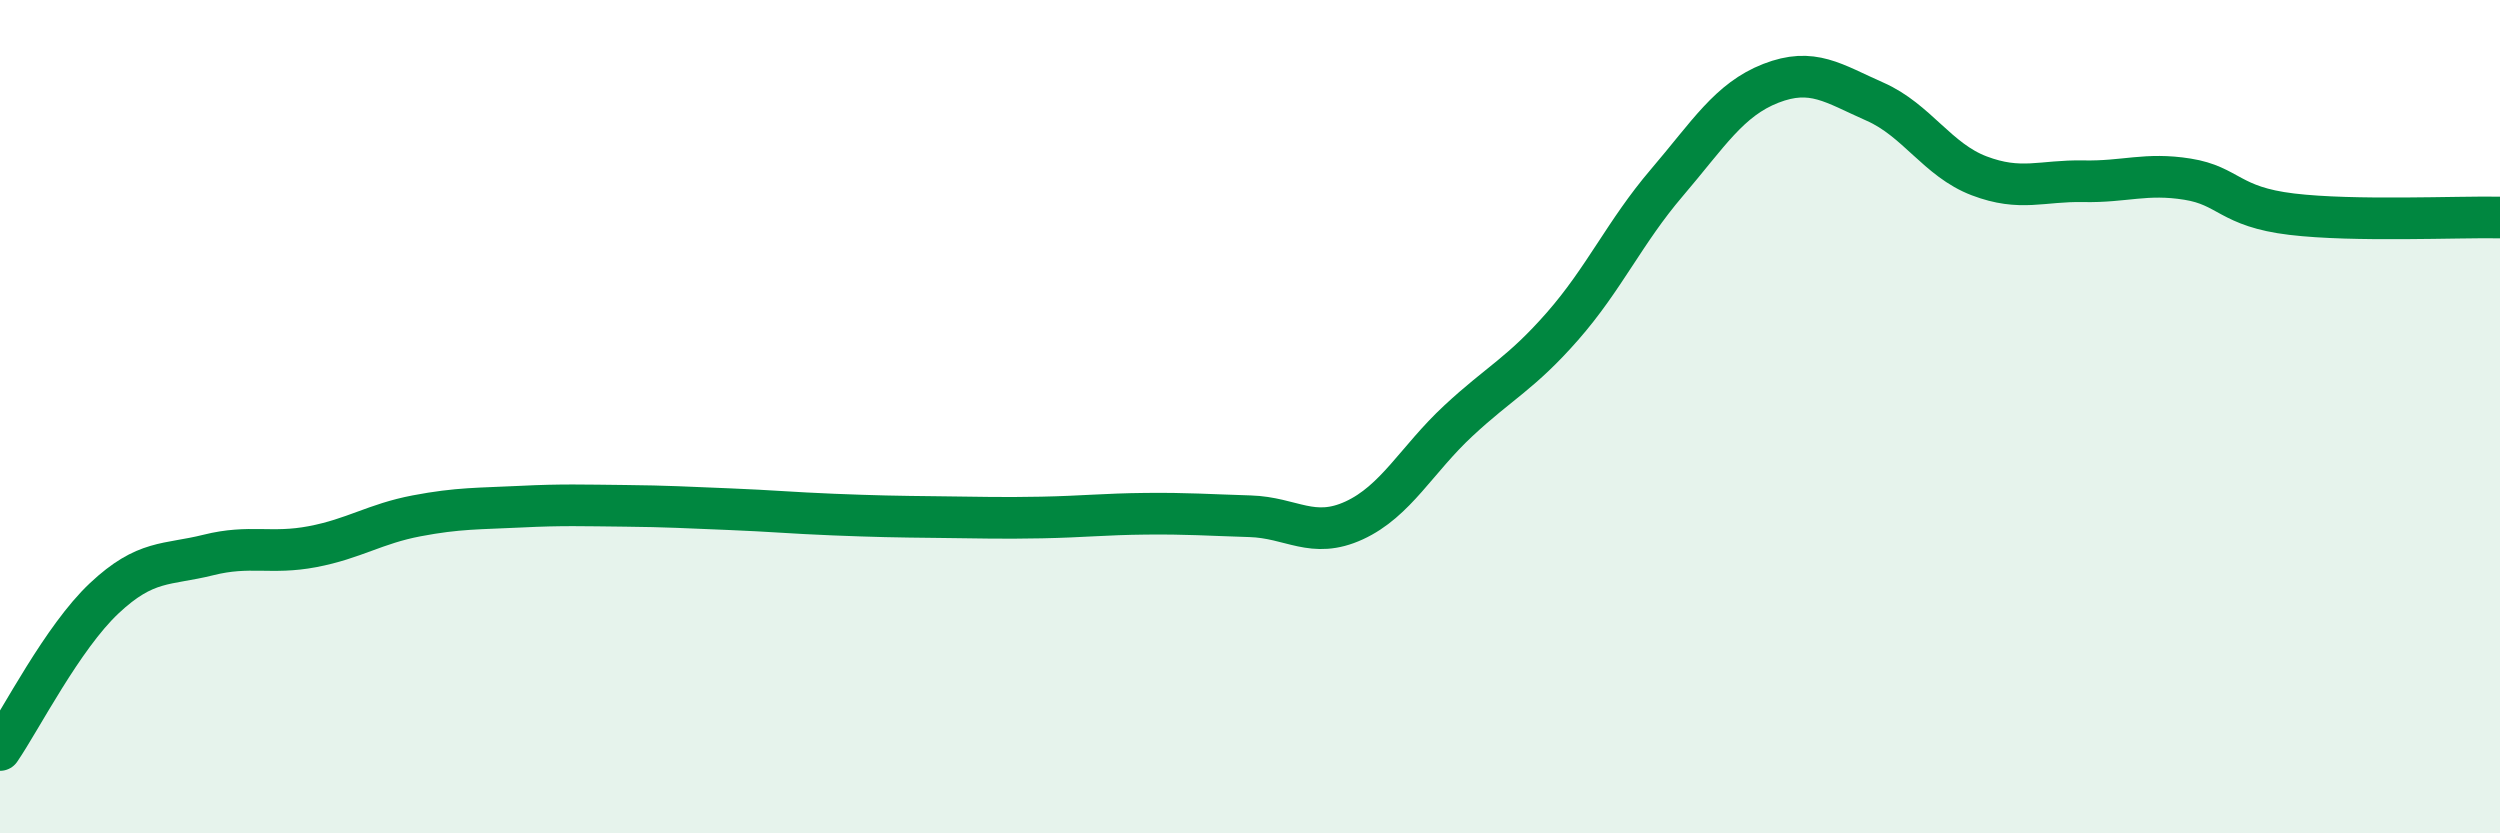
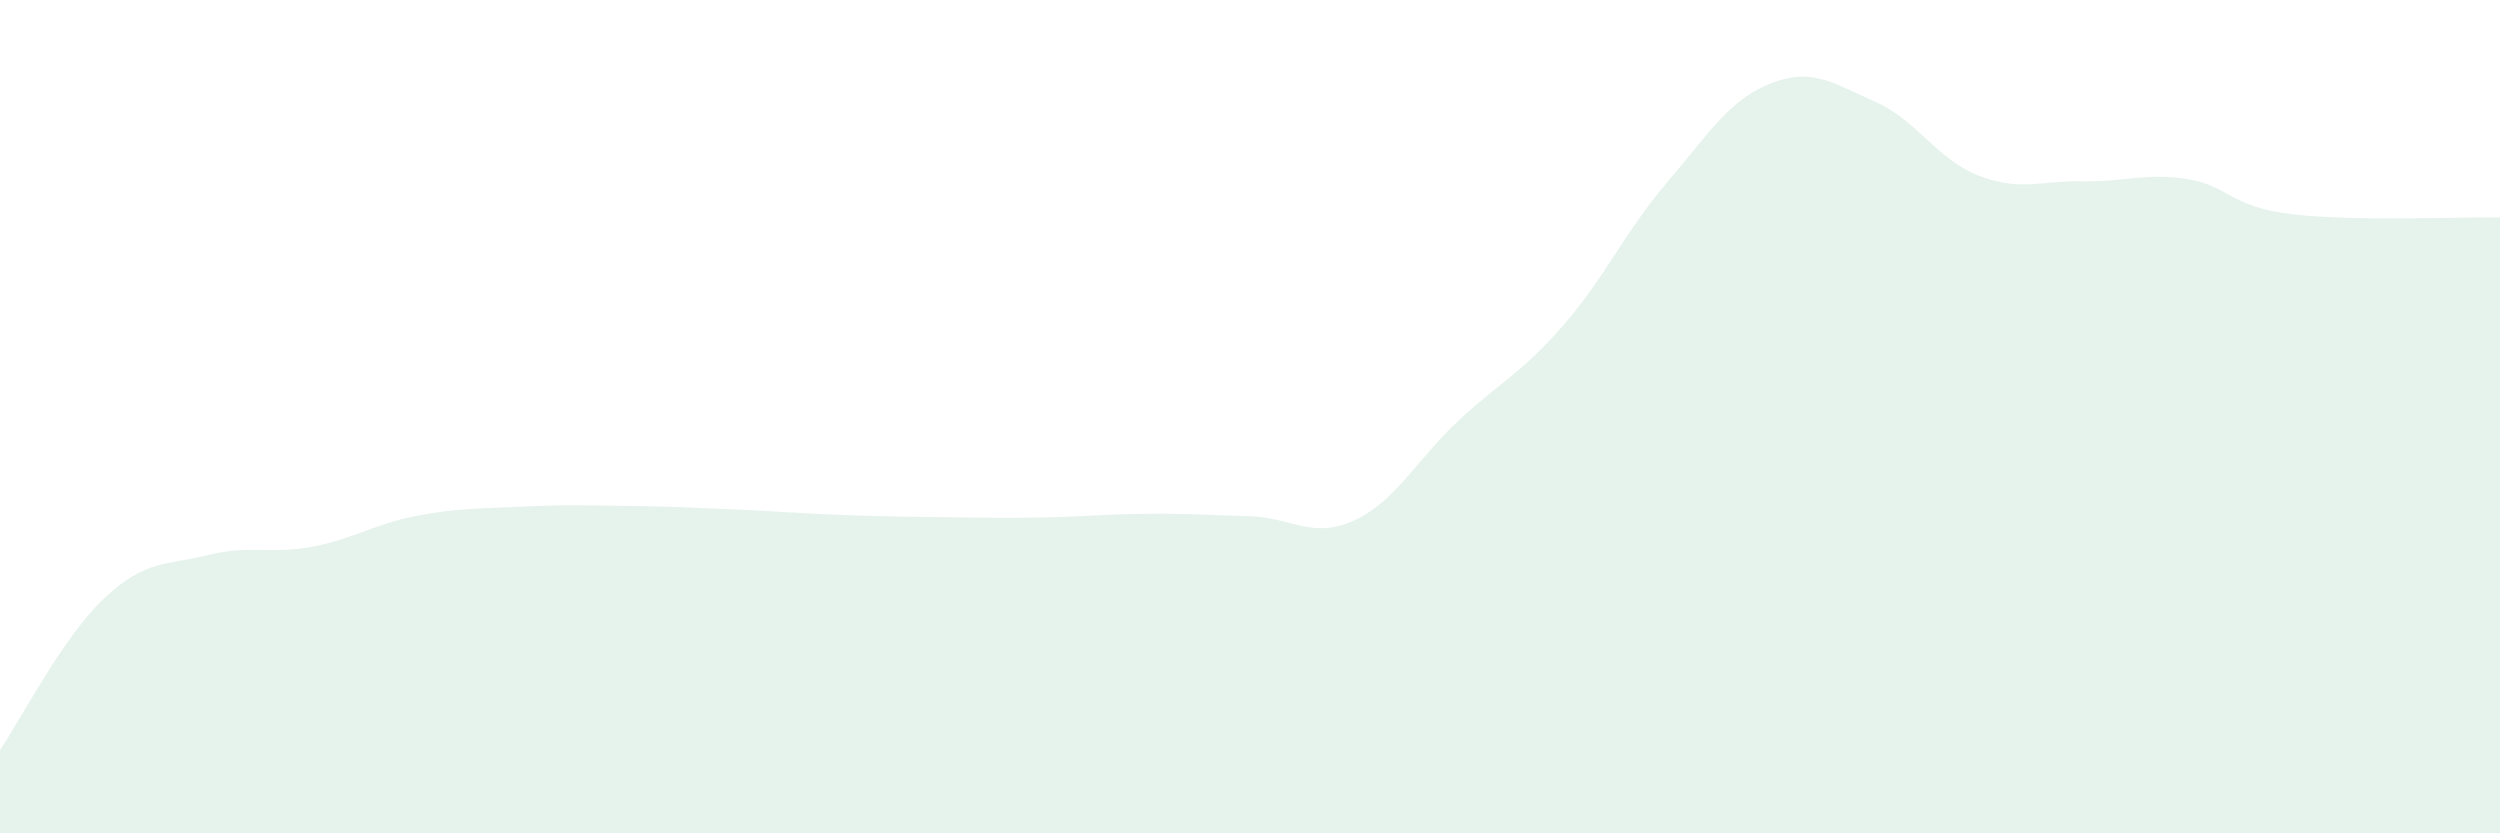
<svg xmlns="http://www.w3.org/2000/svg" width="60" height="20" viewBox="0 0 60 20">
  <path d="M 0,18 C 0.5,17.27 1.5,15.3 2.5,14.36 C 3.5,13.42 4,13.57 5,13.32 C 6,13.07 6.5,13.31 7.5,13.12 C 8.5,12.93 9,12.57 10,12.38 C 11,12.19 11.5,12.21 12.5,12.16 C 13.5,12.11 14,12.13 15,12.14 C 16,12.15 16.5,12.18 17.5,12.22 C 18.5,12.26 19,12.31 20,12.35 C 21,12.39 21.5,12.4 22.5,12.41 C 23.5,12.42 24,12.44 25,12.42 C 26,12.4 26.5,12.34 27.5,12.33 C 28.5,12.32 29,12.36 30,12.39 C 31,12.42 31.5,12.95 32.5,12.49 C 33.5,12.03 34,11.03 35,10.1 C 36,9.17 36.5,8.97 37.5,7.83 C 38.5,6.69 39,5.56 40,4.39 C 41,3.22 41.5,2.39 42.5,2 C 43.5,1.61 44,2 45,2.44 C 46,2.88 46.5,3.84 47.5,4.22 C 48.5,4.6 49,4.33 50,4.35 C 51,4.37 51.5,4.14 52.5,4.3 C 53.5,4.46 53.5,4.96 55,5.14 C 56.5,5.32 59,5.2 60,5.22L60 20L0 20Z" fill="#008740" opacity="0.1" stroke-linecap="round" stroke-linejoin="round" />
-   <path d="M 0,18 C 0.5,17.27 1.5,15.3 2.5,14.36 C 3.5,13.42 4,13.57 5,13.32 C 6,13.07 6.5,13.31 7.5,13.12 C 8.5,12.93 9,12.57 10,12.38 C 11,12.19 11.5,12.21 12.5,12.16 C 13.5,12.11 14,12.13 15,12.14 C 16,12.15 16.5,12.18 17.5,12.22 C 18.5,12.26 19,12.31 20,12.35 C 21,12.39 21.5,12.4 22.5,12.41 C 23.5,12.42 24,12.44 25,12.42 C 26,12.4 26.5,12.34 27.5,12.33 C 28.5,12.32 29,12.36 30,12.39 C 31,12.42 31.5,12.95 32.5,12.49 C 33.5,12.03 34,11.03 35,10.1 C 36,9.17 36.5,8.97 37.5,7.83 C 38.5,6.69 39,5.56 40,4.39 C 41,3.22 41.5,2.39 42.5,2 C 43.5,1.61 44,2 45,2.44 C 46,2.88 46.5,3.84 47.5,4.22 C 48.5,4.6 49,4.33 50,4.35 C 51,4.37 51.5,4.14 52.5,4.3 C 53.5,4.46 53.5,4.96 55,5.14 C 56.5,5.32 59,5.2 60,5.22" stroke="#008740" stroke-width="1" fill="none" stroke-linecap="round" stroke-linejoin="round" />
</svg>